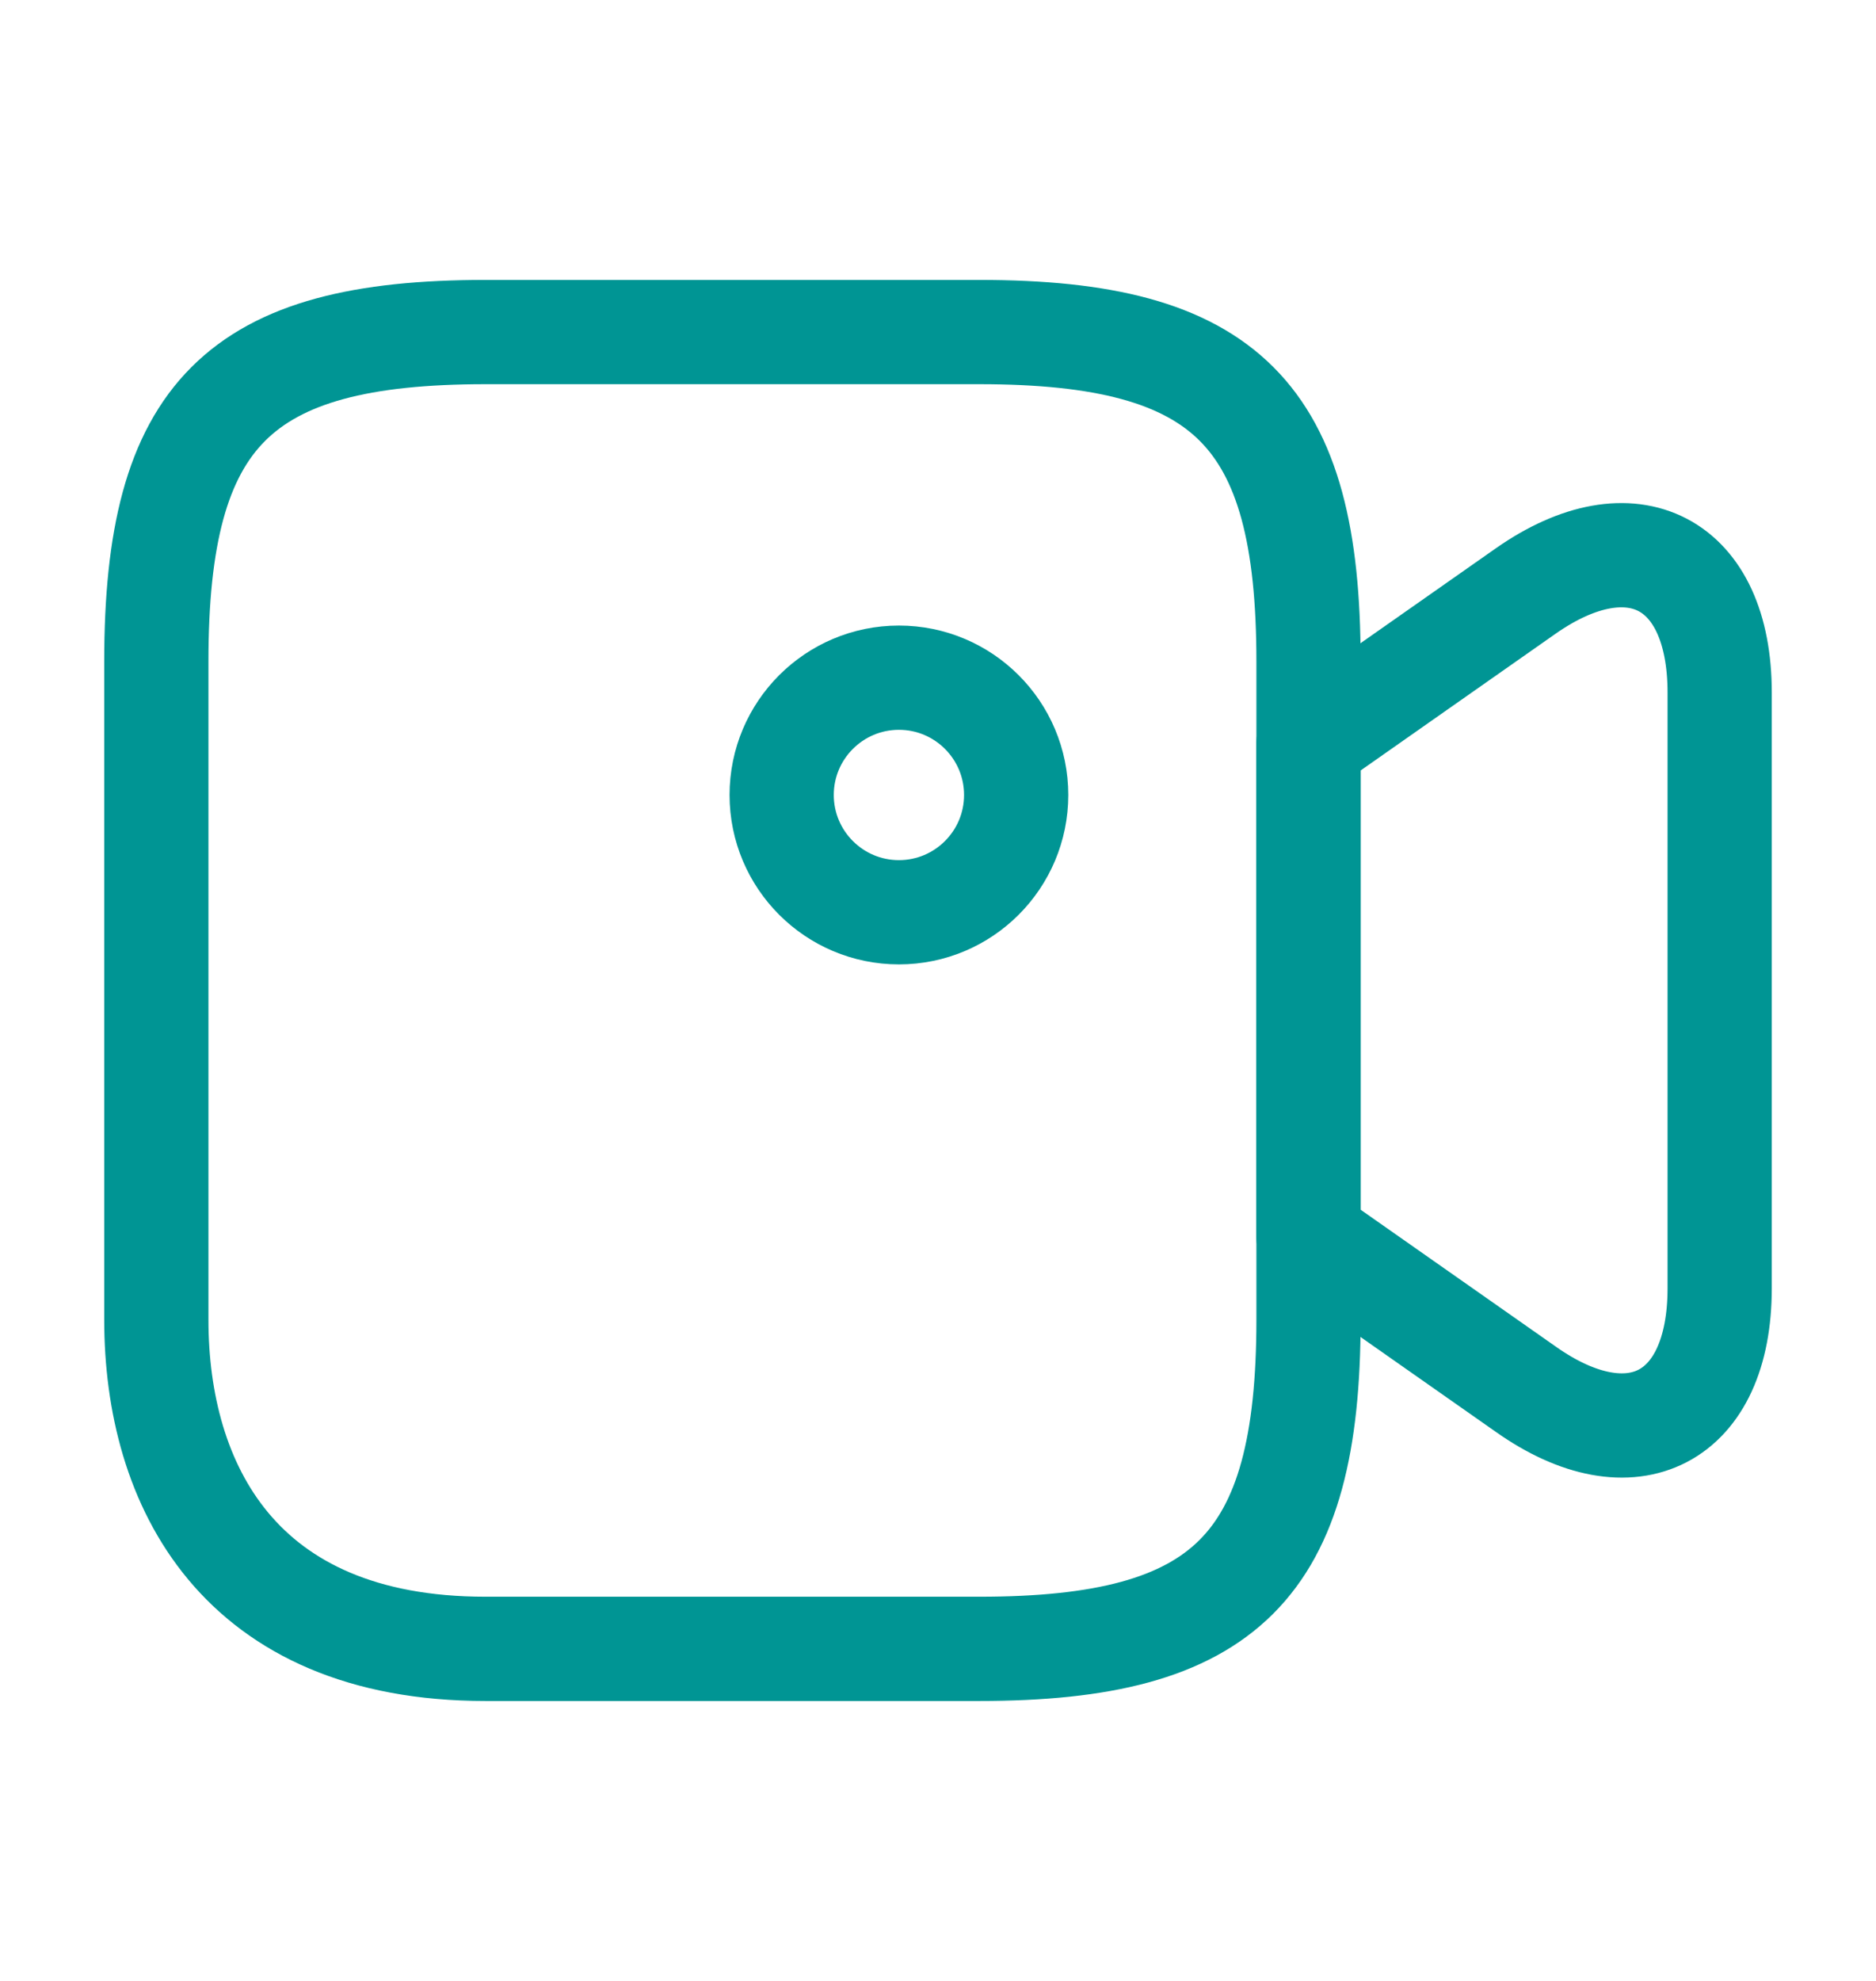
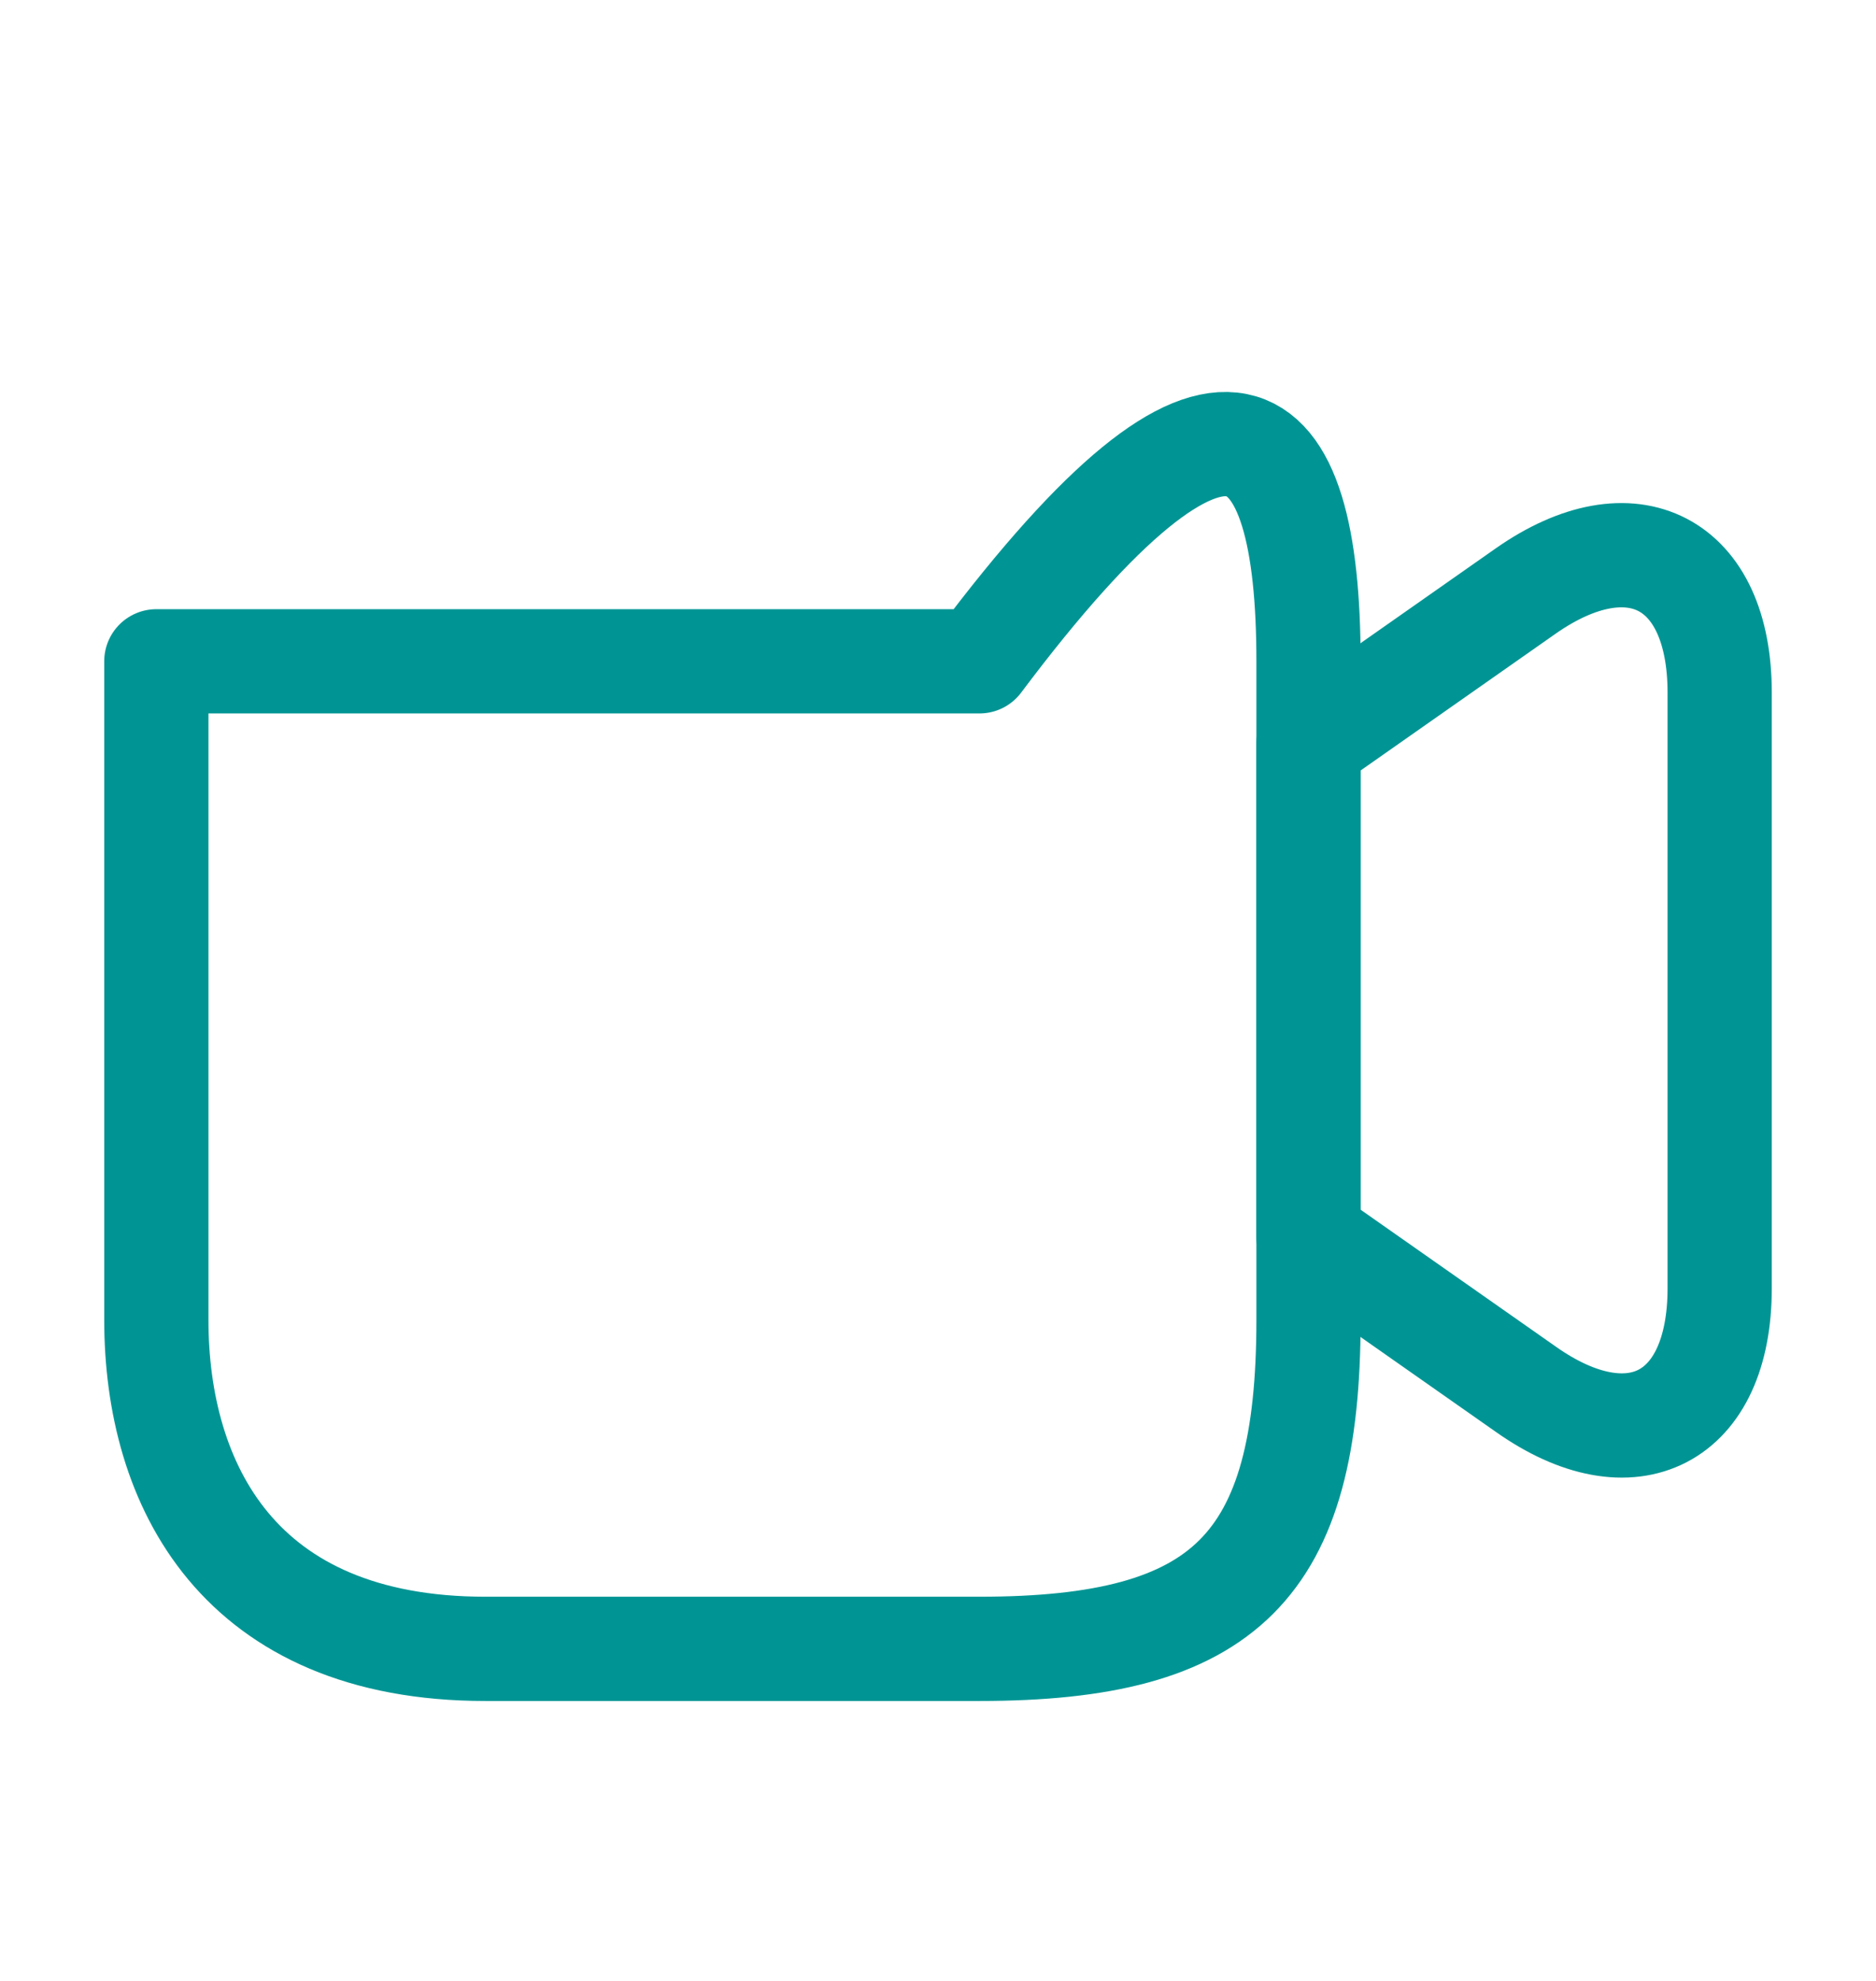
<svg xmlns="http://www.w3.org/2000/svg" width="18" height="19" viewBox="0 0 18 19" fill="none">
-   <path d="M9.398 15.815H4.657C2.288 15.815 1.5 14.24 1.5 12.658V6.343C1.5 3.973 2.288 3.185 4.657 3.185H9.398C11.768 3.185 12.555 3.973 12.555 6.343V12.658C12.555 15.027 11.76 15.815 9.398 15.815Z" stroke="#009594" stroke-linecap="round" stroke-linejoin="round" />
+   <path d="M9.398 15.815H4.657C2.288 15.815 1.5 14.24 1.5 12.658V6.343H9.398C11.768 3.185 12.555 3.973 12.555 6.343V12.658C12.555 15.027 11.76 15.815 9.398 15.815Z" stroke="#009594" stroke-linecap="round" stroke-linejoin="round" />
  <path d="M14.64 13.325L12.555 11.863V7.13L14.64 5.668C15.66 4.955 16.5 5.39 16.5 6.643V12.357C16.5 13.61 15.66 14.045 14.64 13.325Z" stroke="#009594" stroke-linecap="round" stroke-linejoin="round" />
-   <path d="M8.625 8.75C9.246 8.75 9.75 8.246 9.75 7.625C9.75 7.004 9.246 6.5 8.625 6.5C8.004 6.5 7.5 7.004 7.5 7.625C7.5 8.246 8.004 8.75 8.625 8.75Z" stroke="#009594" stroke-linecap="round" stroke-linejoin="round" />
</svg>